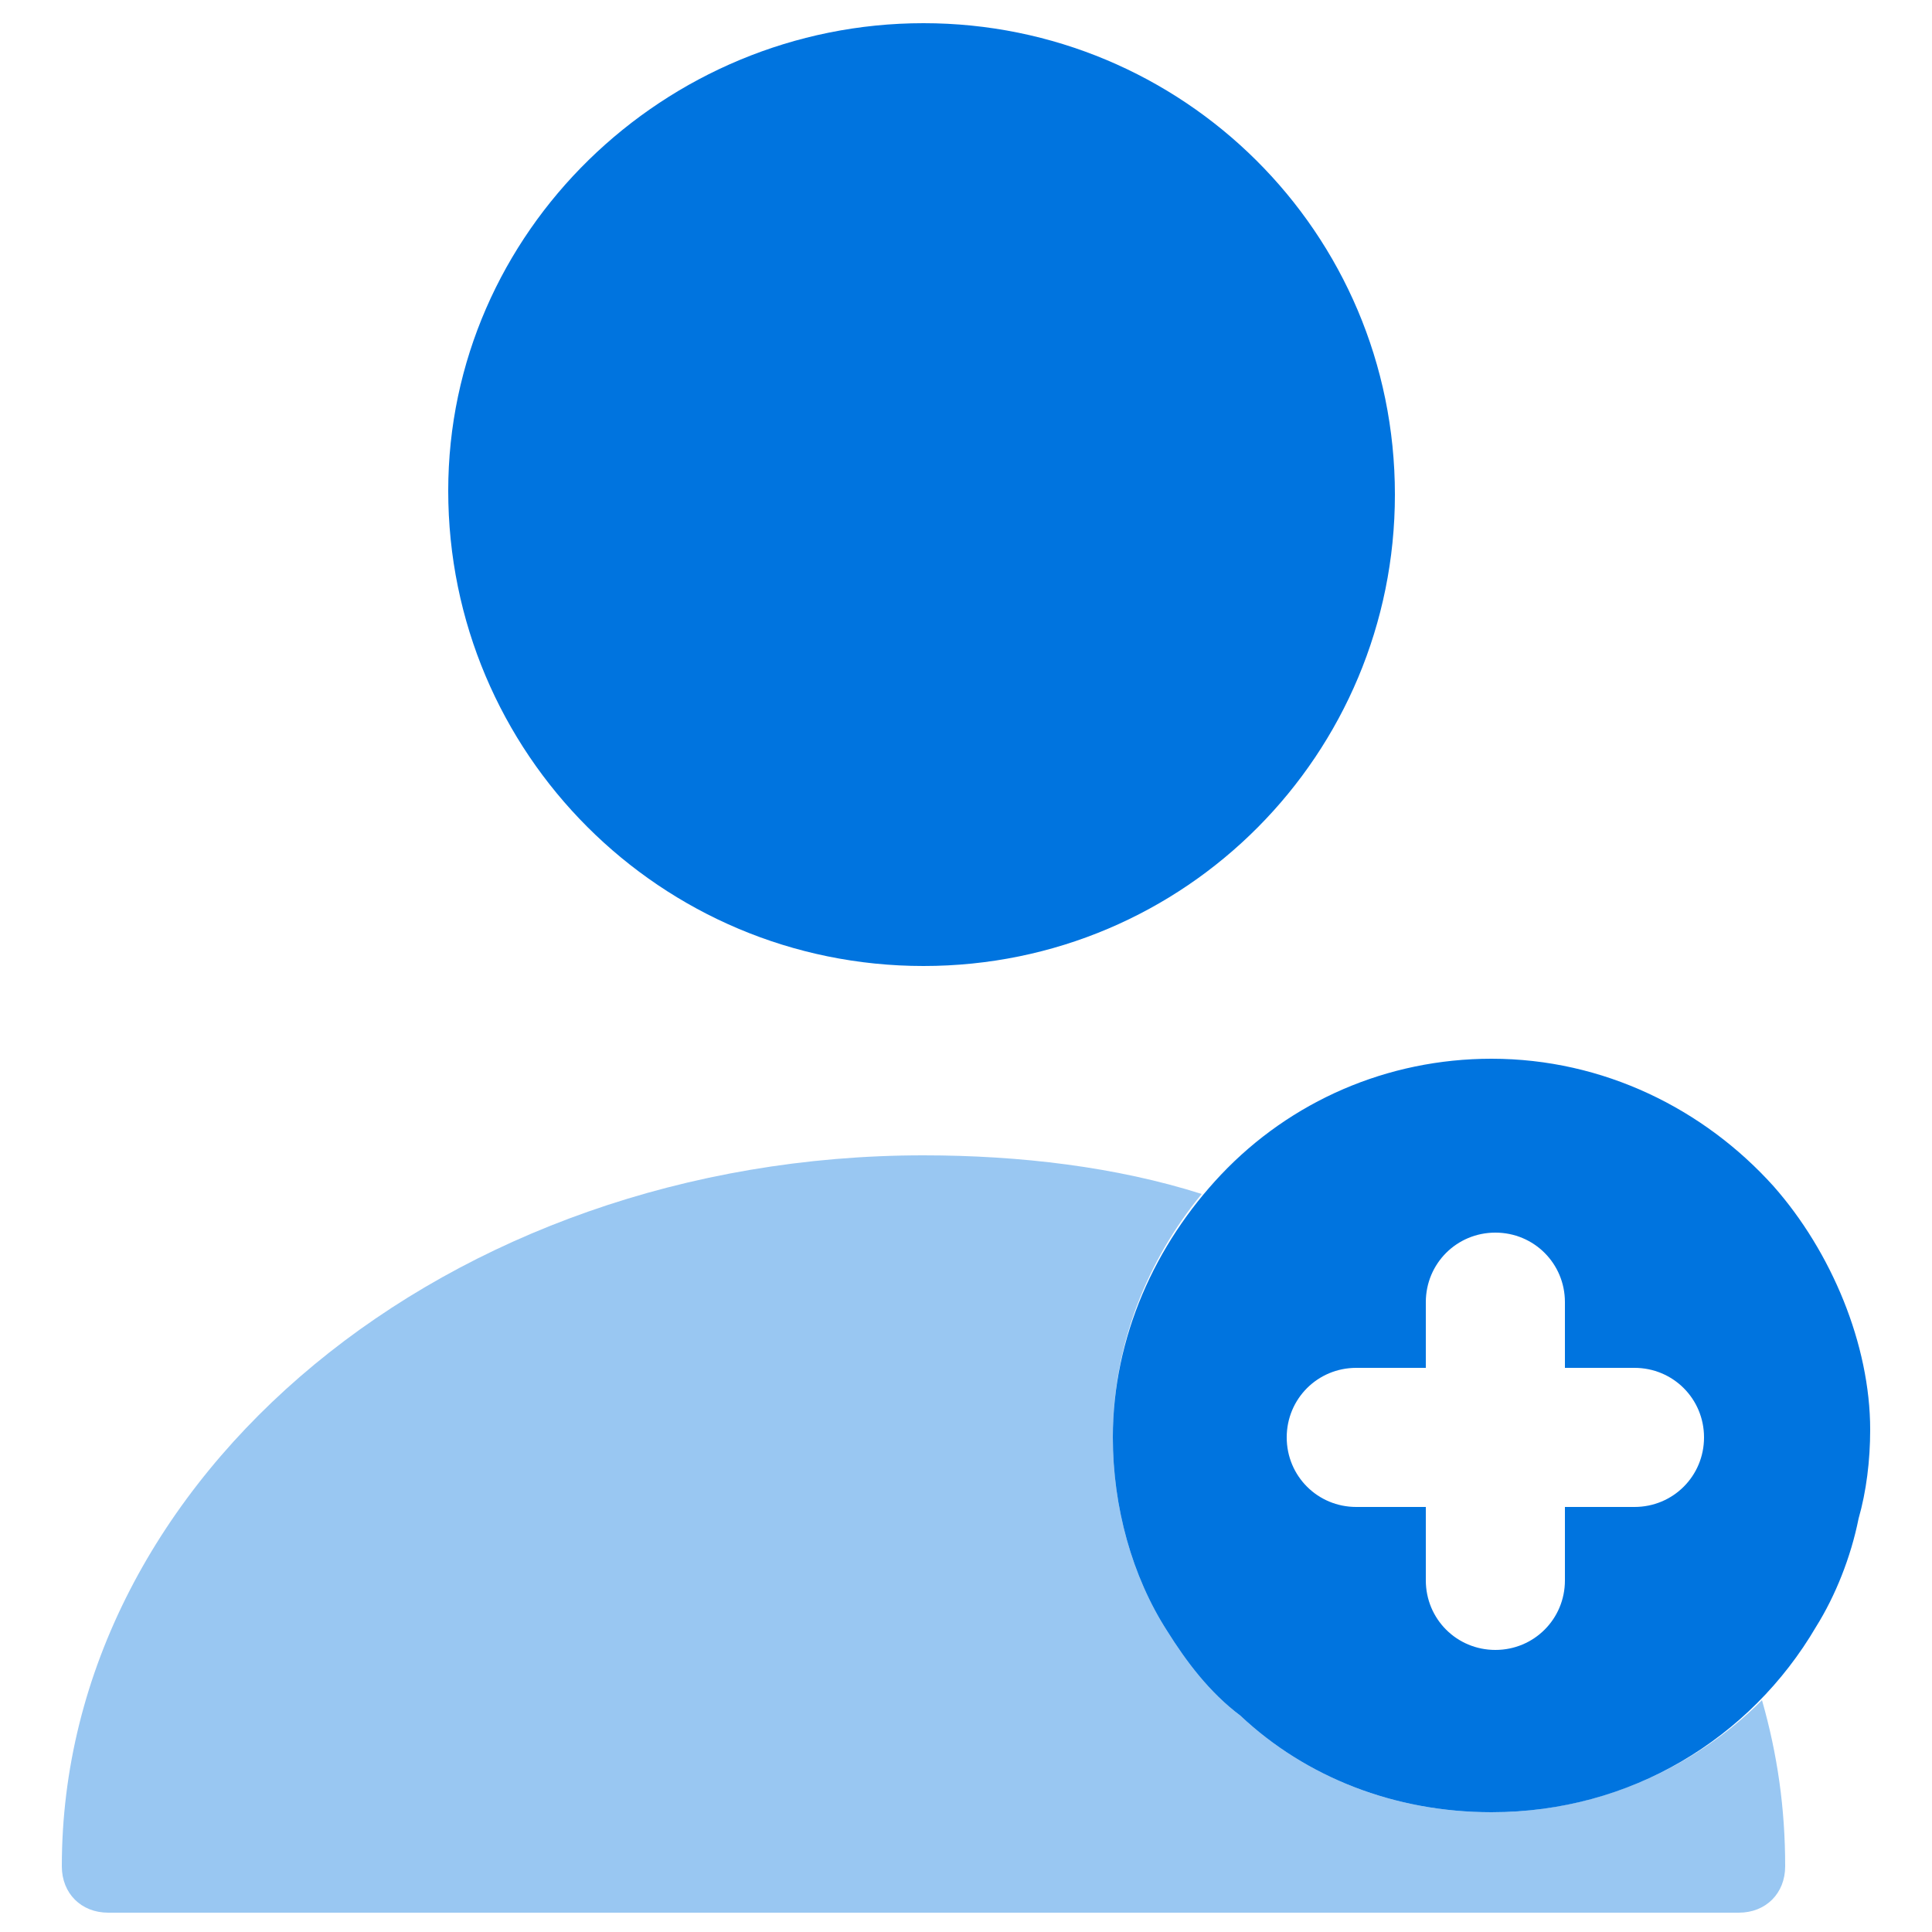
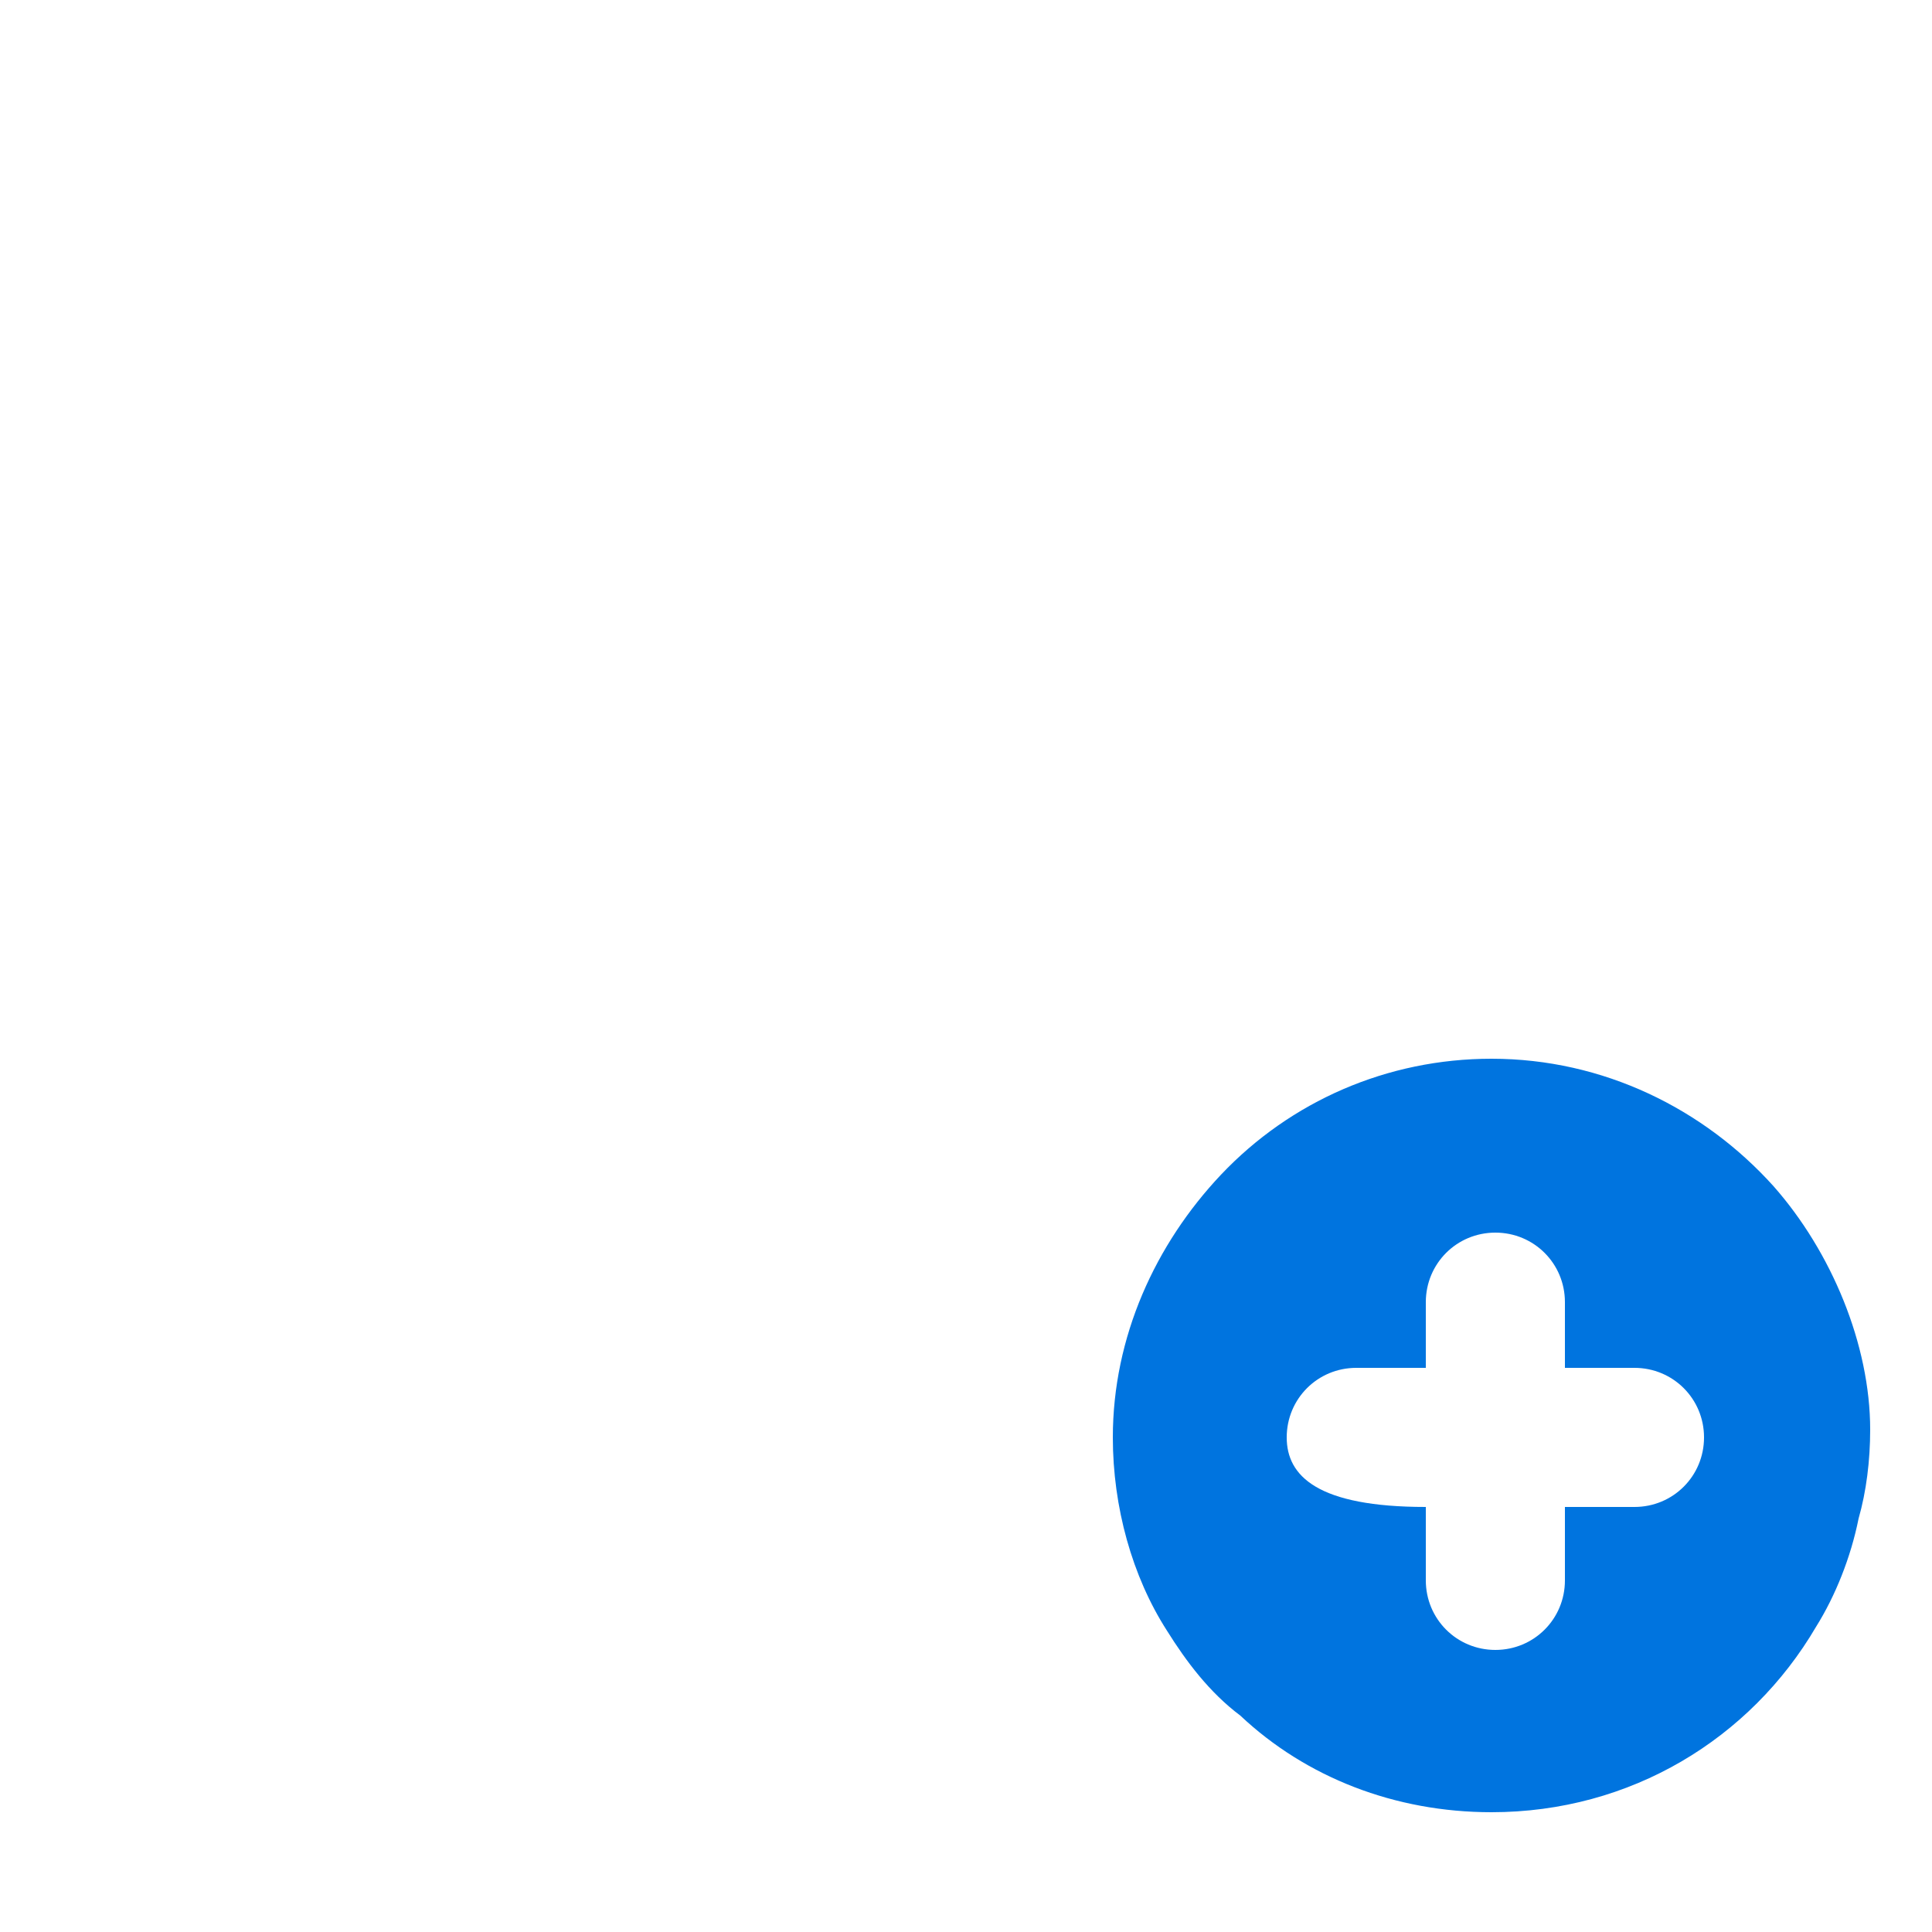
<svg xmlns="http://www.w3.org/2000/svg" width="38" height="38" viewBox="0 0 38 38" fill="none">
-   <path opacity="0.4" d="M35.112 36.708C35.112 37.24 34.732 37.62 34.2 37.62H2.128C1.596 37.62 1.216 37.24 1.216 36.708C1.216 29.032 8.816 22.724 18.164 22.724C20.064 22.724 21.964 22.952 23.636 23.484C22.572 24.776 21.888 26.448 21.888 28.272C21.888 29.64 22.268 31.008 22.952 32.072C23.332 32.68 23.788 33.288 24.396 33.744C25.688 34.96 27.436 35.644 29.336 35.644C31.388 35.644 33.288 34.808 34.656 33.44C34.96 34.504 35.112 35.568 35.112 36.708Z" fill="#0074DF" />
-   <path d="M34.884 23.332C33.516 21.812 31.54 20.824 29.336 20.824C27.284 20.824 25.384 21.66 24.016 23.104C22.724 24.472 21.888 26.296 21.888 28.272C21.888 29.64 22.268 31.008 22.952 32.072C23.332 32.68 23.788 33.288 24.396 33.744C25.688 34.96 27.436 35.644 29.336 35.644C32.072 35.644 34.428 34.2 35.72 31.996C36.1 31.388 36.404 30.628 36.556 29.868C36.708 29.336 36.784 28.728 36.784 28.12C36.784 26.448 36.024 24.624 34.884 23.332ZM32.148 29.64H30.78V31.084C30.78 31.844 30.172 32.452 29.412 32.452C28.652 32.452 28.044 31.844 28.044 31.084V29.64H26.676C25.916 29.64 25.308 29.032 25.308 28.272C25.308 27.512 25.916 26.904 26.676 26.904H28.044V25.612C28.044 24.852 28.652 24.244 29.412 24.244C30.172 24.244 30.78 24.852 30.78 25.612V26.904H32.148C32.908 26.904 33.516 27.512 33.516 28.272C33.516 29.032 32.908 29.64 32.148 29.64Z" fill="#0074DF" />
-   <path d="M18.164 19C23.332 19 27.436 14.82 27.436 9.728C27.436 4.56 23.256 0.456 18.164 0.456C13.072 0.456 8.816 4.56 8.816 9.652C8.816 14.82 12.996 19 18.164 19Z" fill="#0074DF" />
+   <path d="M34.884 23.332C33.516 21.812 31.54 20.824 29.336 20.824C27.284 20.824 25.384 21.66 24.016 23.104C22.724 24.472 21.888 26.296 21.888 28.272C21.888 29.64 22.268 31.008 22.952 32.072C23.332 32.68 23.788 33.288 24.396 33.744C25.688 34.96 27.436 35.644 29.336 35.644C32.072 35.644 34.428 34.2 35.72 31.996C36.1 31.388 36.404 30.628 36.556 29.868C36.708 29.336 36.784 28.728 36.784 28.12C36.784 26.448 36.024 24.624 34.884 23.332ZM32.148 29.64H30.78V31.084C30.78 31.844 30.172 32.452 29.412 32.452C28.652 32.452 28.044 31.844 28.044 31.084V29.64C25.916 29.64 25.308 29.032 25.308 28.272C25.308 27.512 25.916 26.904 26.676 26.904H28.044V25.612C28.044 24.852 28.652 24.244 29.412 24.244C30.172 24.244 30.78 24.852 30.78 25.612V26.904H32.148C32.908 26.904 33.516 27.512 33.516 28.272C33.516 29.032 32.908 29.64 32.148 29.64Z" fill="#0074DF" />
</svg>